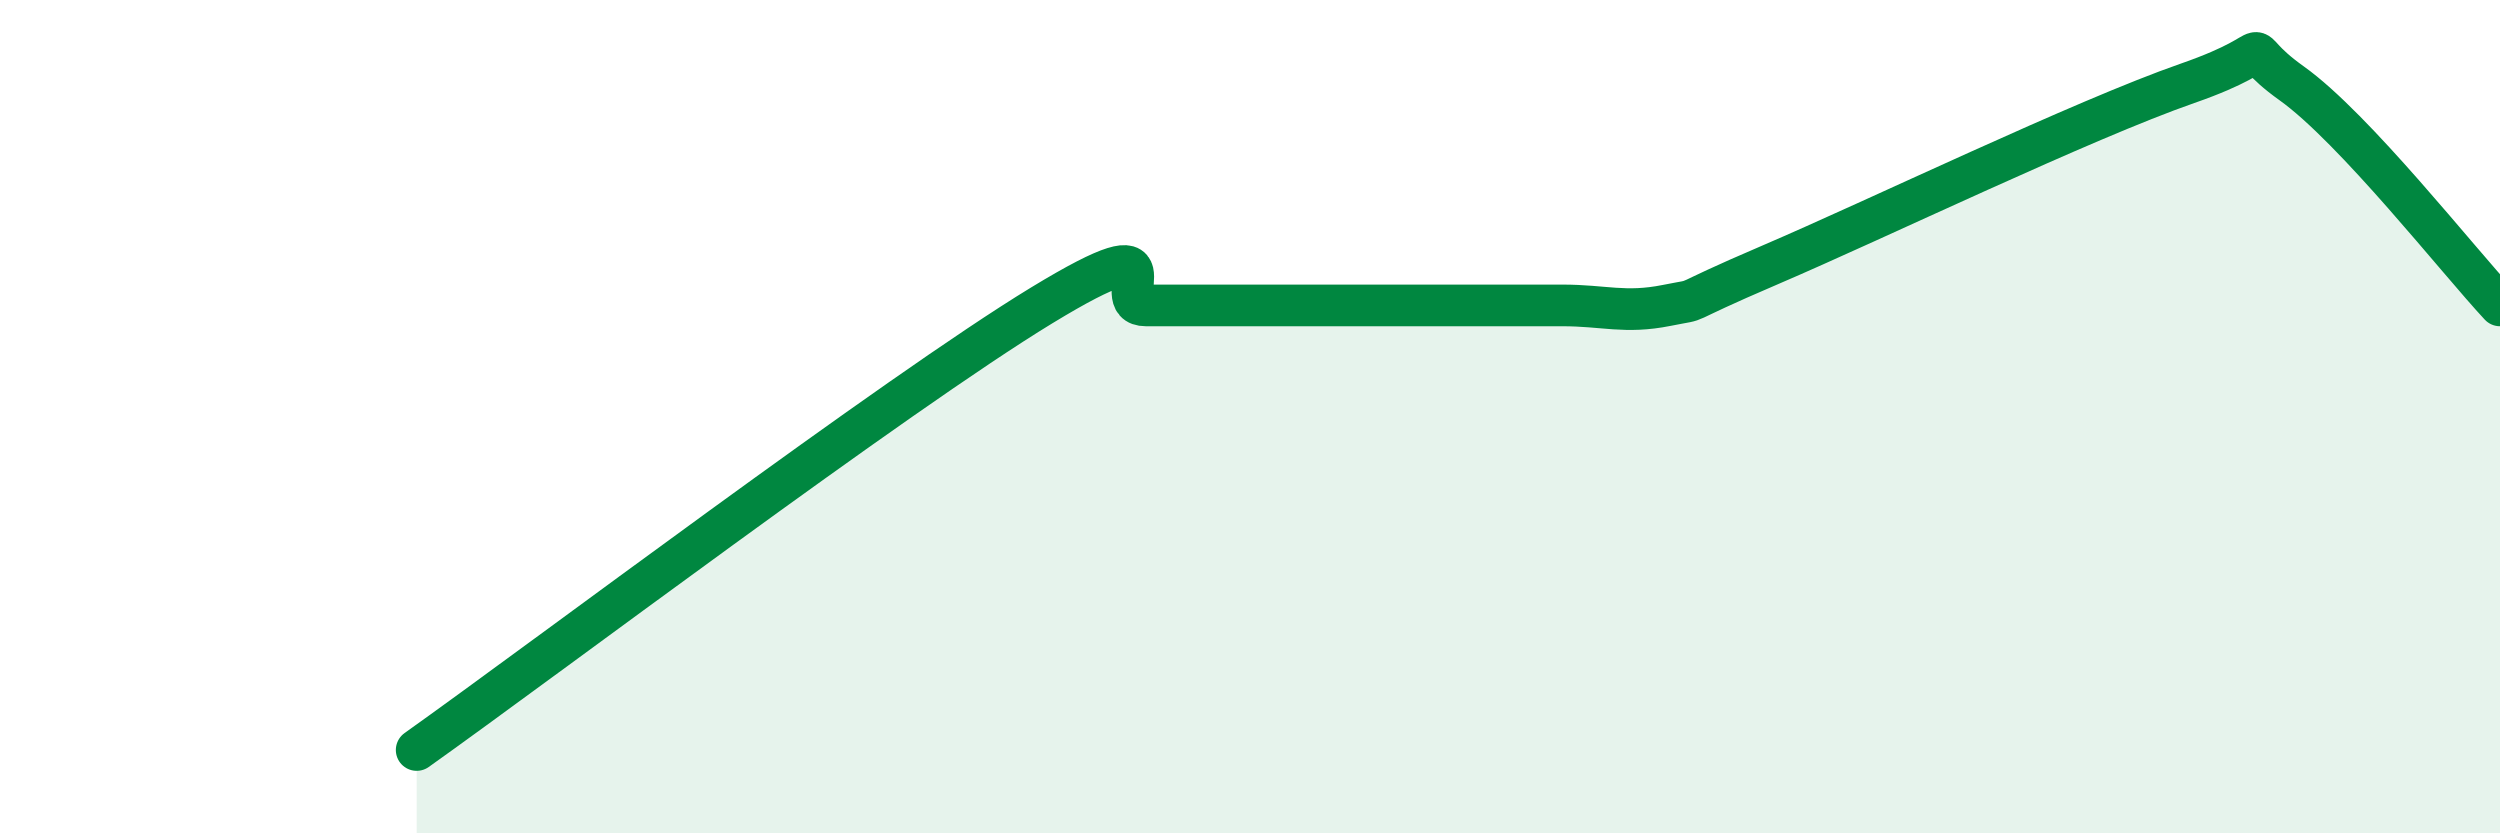
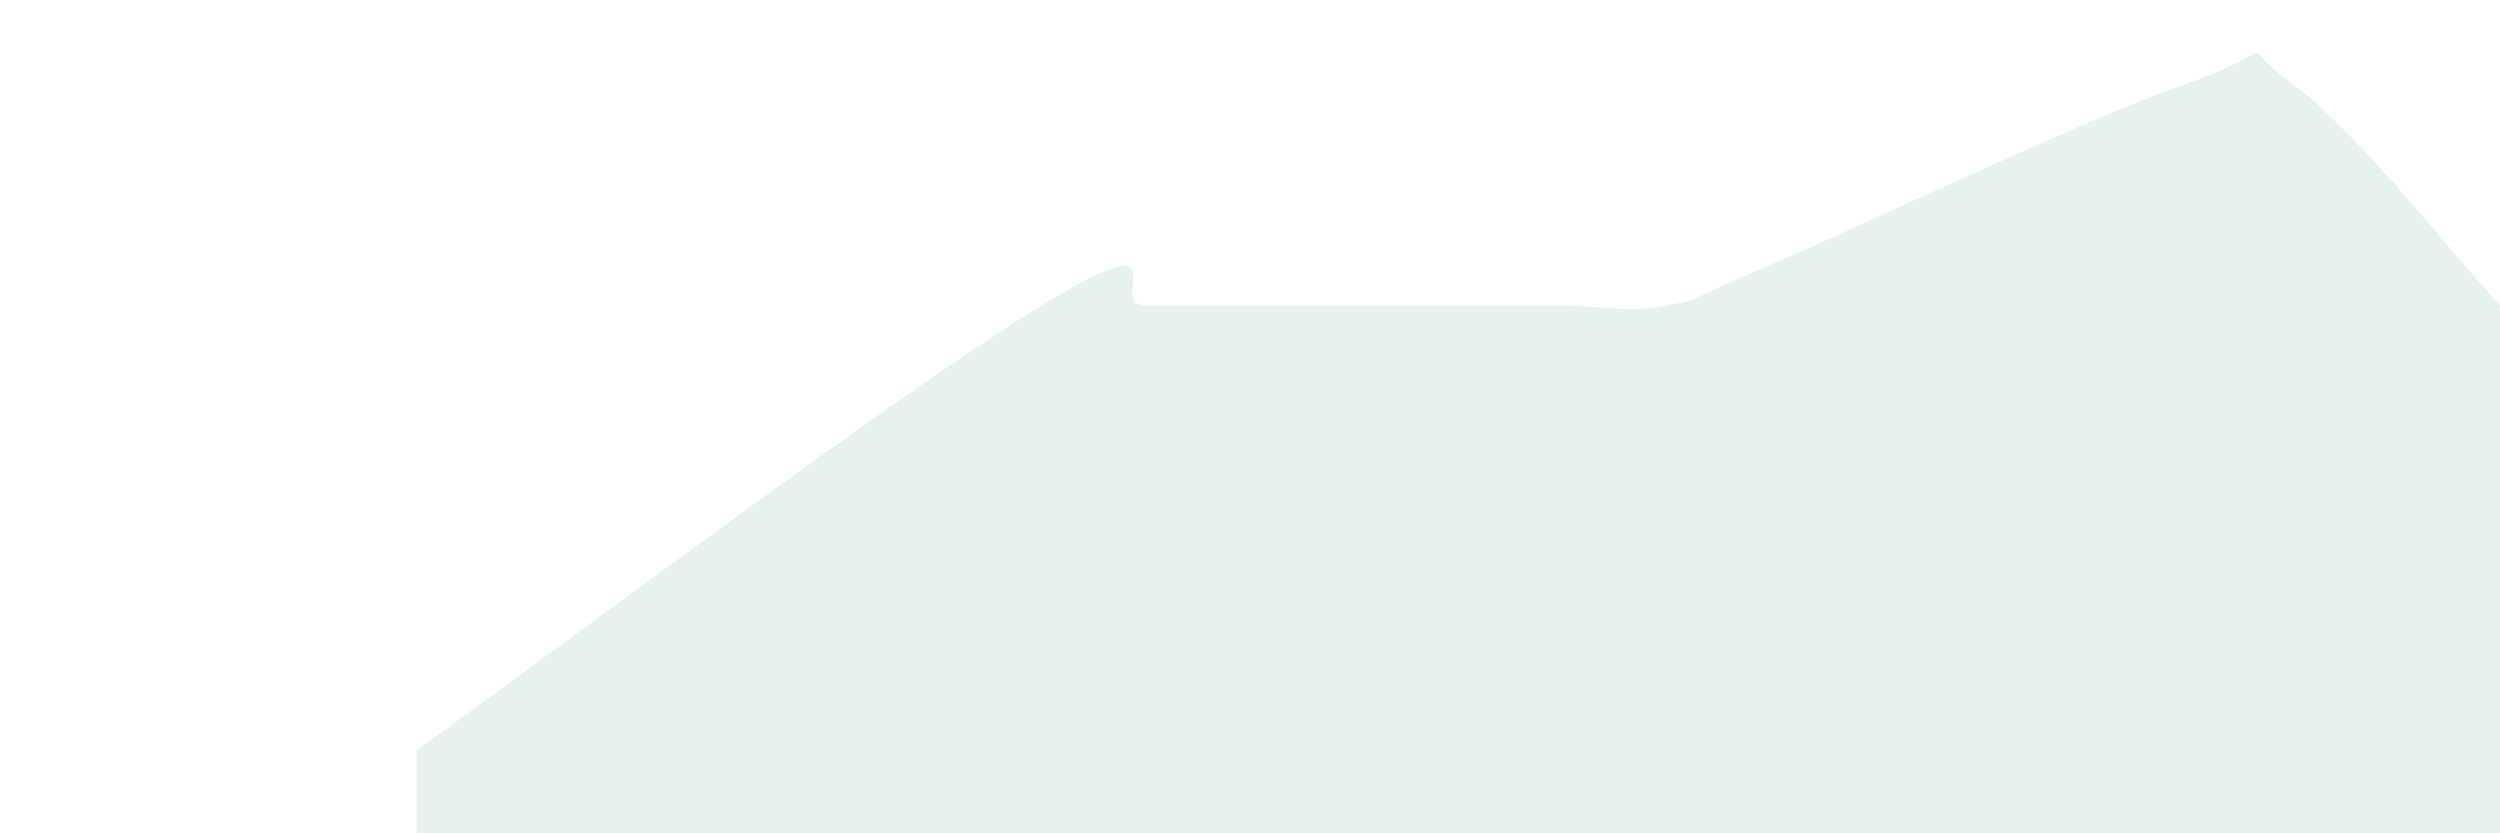
<svg xmlns="http://www.w3.org/2000/svg" width="60" height="20" viewBox="0 0 60 20">
  <path d="M 10,18 C 13,15.87 21.5,9.46 25,7.33 C 28.5,5.2 26.5,7.33 27.5,7.33 C 28.5,7.33 29,7.33 30,7.33 C 31,7.33 31.5,7.33 32.5,7.33 C 33.5,7.33 34,7.33 35,7.33 C 36,7.33 36.5,7.33 37.5,7.33 C 38.5,7.33 39,7.53 40,7.33 C 41,7.13 40,7.42 42.5,6.35 C 45,5.28 50,2.87 52.5,2 C 55,1.13 53.5,0.93 55,2 C 56.5,3.07 59,6.26 60,7.33L60 20L10 20Z" fill="#008740" opacity="0.1" stroke-linecap="round" stroke-linejoin="round" />
-   <path d="M 10,18 C 13,15.87 21.5,9.46 25,7.33 C 28.5,5.2 26.5,7.33 27.5,7.33 C 28.5,7.33 29,7.33 30,7.33 C 31,7.33 31.5,7.33 32.5,7.33 C 33.5,7.33 34,7.33 35,7.33 C 36,7.33 36.5,7.33 37.5,7.33 C 38.5,7.33 39,7.53 40,7.33 C 41,7.13 40,7.42 42.5,6.35 C 45,5.28 50,2.87 52.5,2 C 55,1.13 53.5,0.93 55,2 C 56.5,3.07 59,6.26 60,7.33" stroke="#008740" stroke-width="1" fill="none" stroke-linecap="round" stroke-linejoin="round" />
</svg>